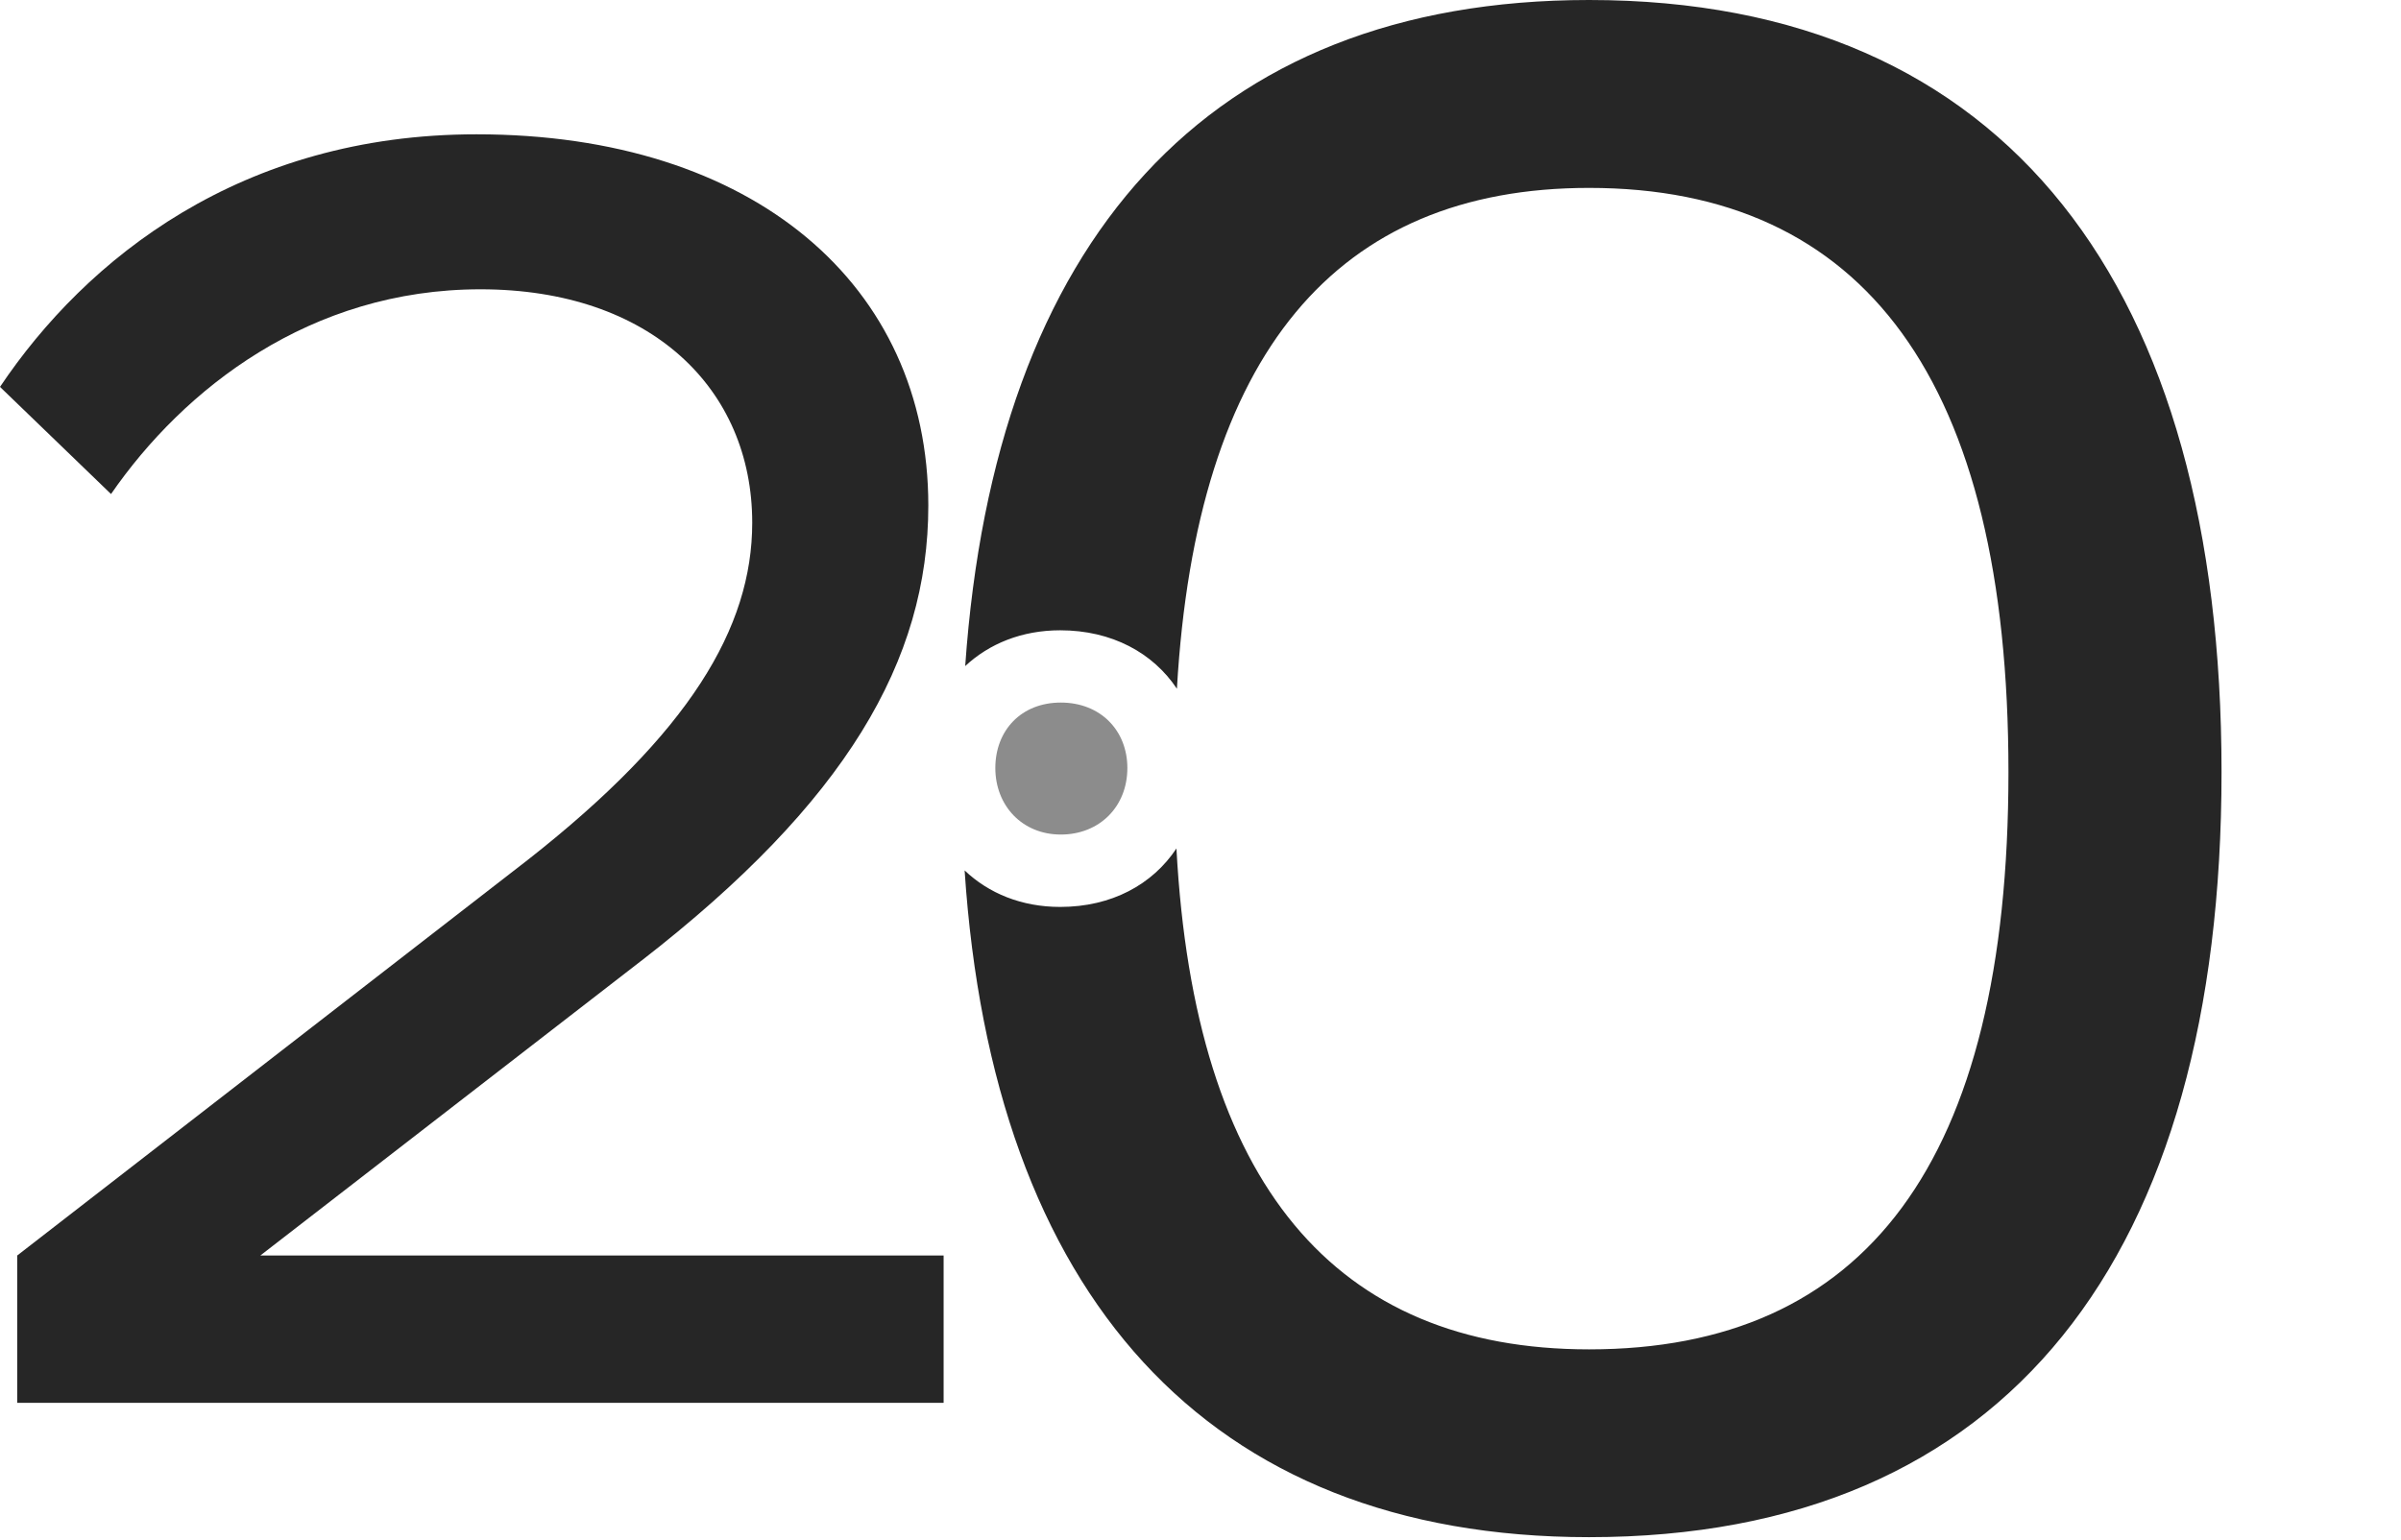
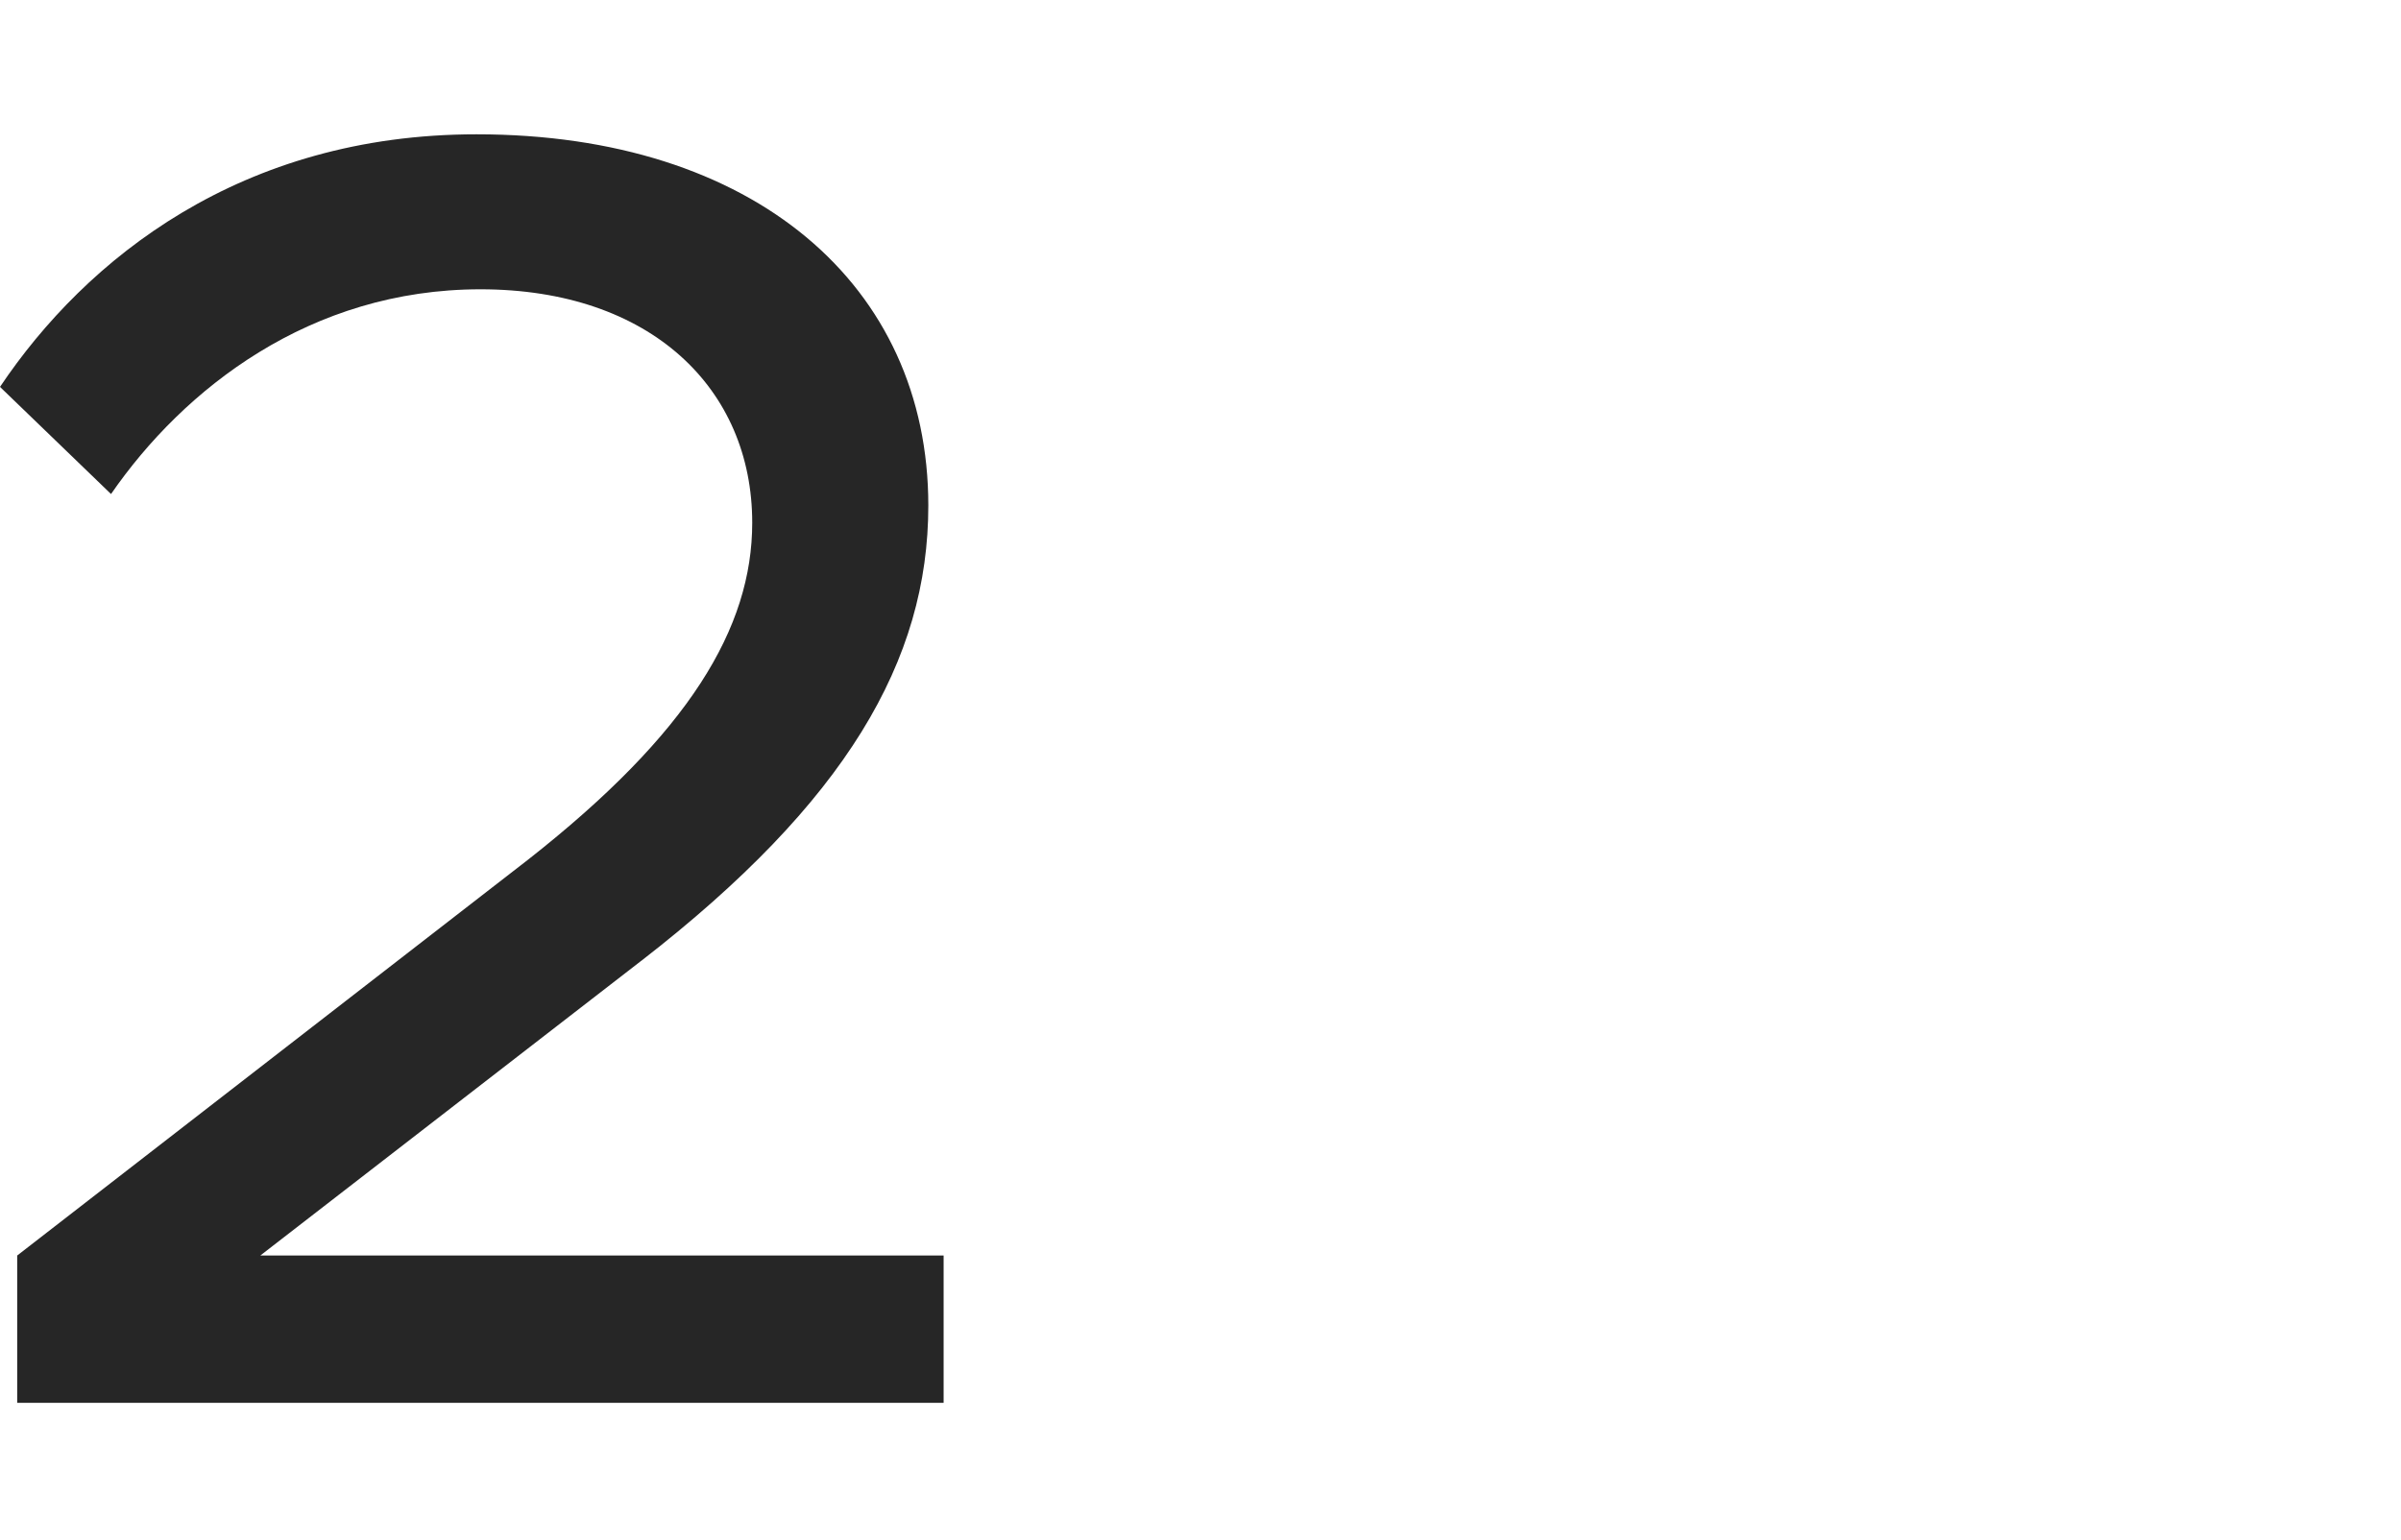
<svg xmlns="http://www.w3.org/2000/svg" width="455" height="292" viewBox="0 0 455 292" fill="none">
  <g style="mix-blend-mode:screen">
    <g clip-path="url(#clip0_1_355)">
      <path d="M121.51 182.15C160.32 152.05 175.92 125.21 175.92 95.83C175.92 54.11 142.91 25.46 90.32 25.46C45.7 25.45 16.32 49.03 0 73.34L21.04 93.65C34.82 73.7 58.76 54.84 91.05 54.84C123.34 54.84 142.55 73.7 142.55 99.09C142.55 119.04 130.58 138.99 100.11 162.93L3.26 238V265.93H178.82V238H49.33L121.51 182.14V182.15Z" fill="#262626" />
-       <path d="M301.14 0C228.81 0 188.54 45.8 182.91 126.26C187.44 122.04 193.62 119.48 200.91 119.48C210.7 119.48 218.5 123.76 223.03 130.56C226.71 66.96 253.29 35.62 301.14 35.62C353.26 35.62 380.61 72.09 380.61 146.35C380.61 220.61 353.25 255.79 301.14 255.79C253 255.79 226.37 224.46 222.94 160.84C218.4 167.68 210.64 171.92 200.91 171.92C193.57 171.92 187.35 169.33 182.8 165C188.11 245.15 228.44 291.39 301.13 291.39C380.6 291.39 420.99 237.98 420.99 146.35C420.99 54.72 380.61 0 301.14 0Z" fill="#262626" />
-       <path d="M213.64 145.59C213.64 138.47 208.55 133.18 201.03 133.18C193.51 133.18 188.62 138.47 188.62 145.59C188.62 152.71 193.7 158.2 201.03 158.2C208.36 158.2 213.64 152.91 213.64 145.59Z" fill="#8C8C8C" />
    </g>
  </g>
  <defs>
    <clipPath id="clip0_1_355">
      <rect width="454.41" height="291.39" fill="white" />
    </clipPath>
  </defs>
</svg>